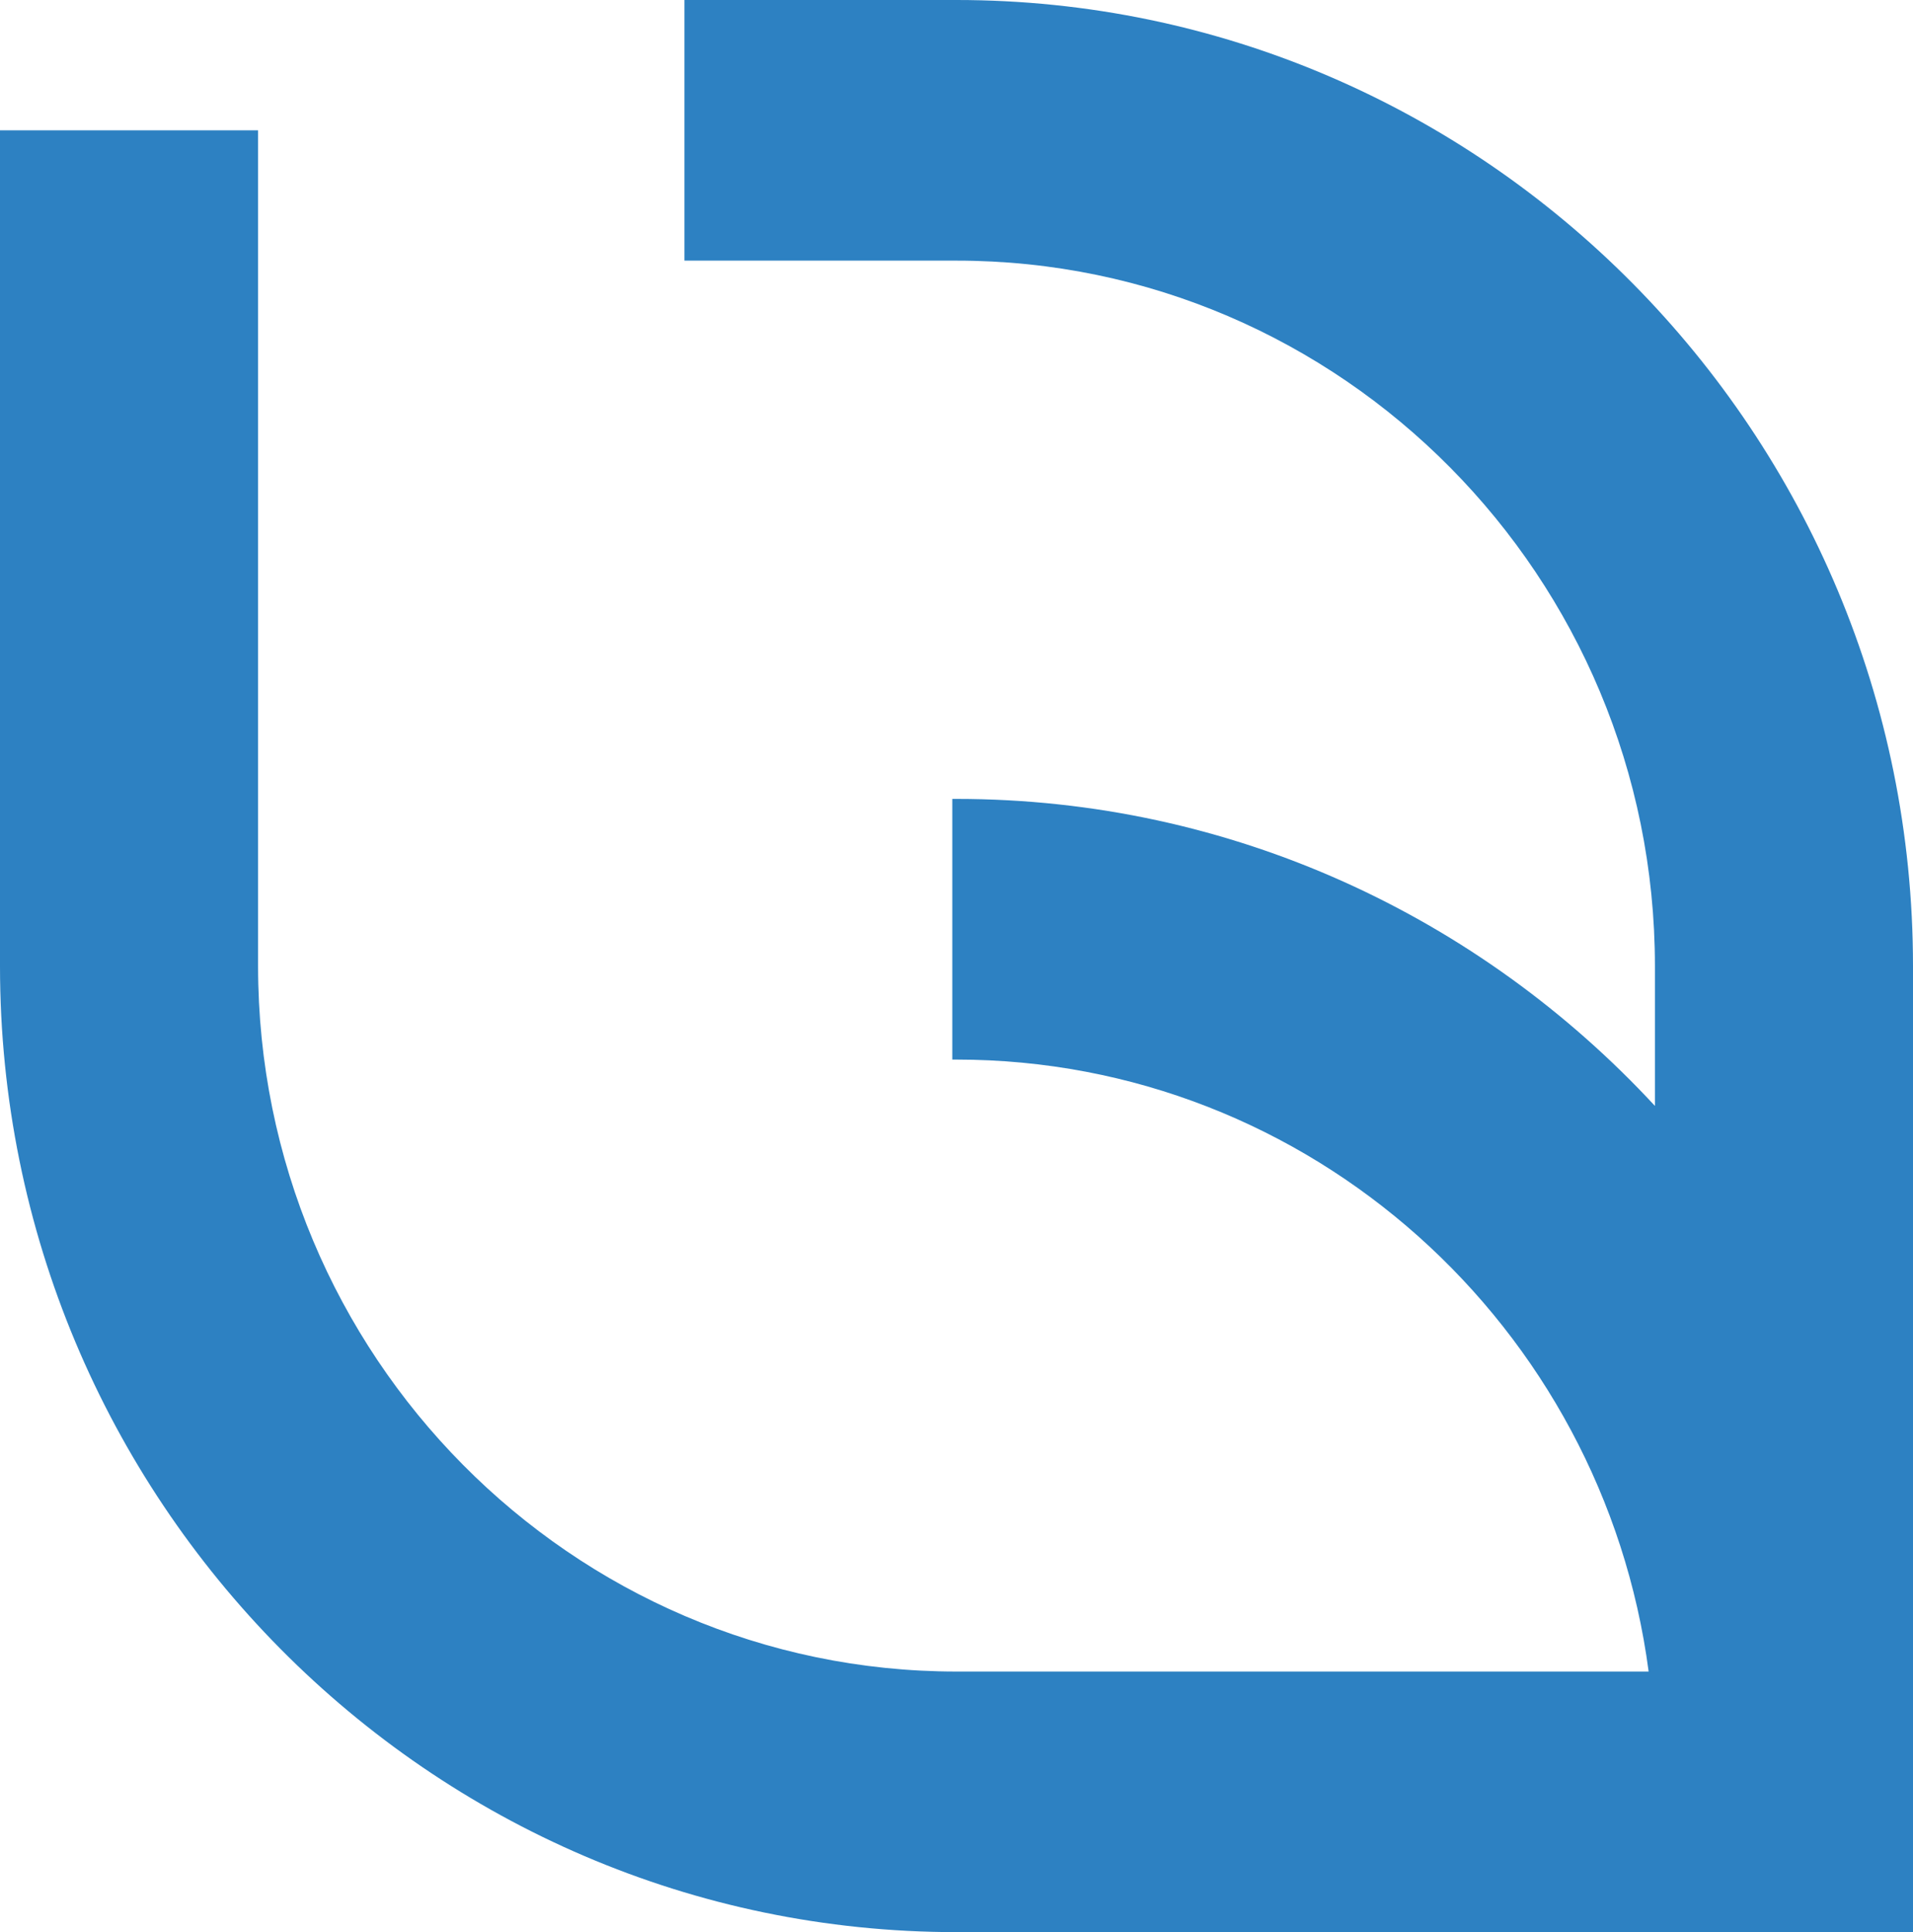
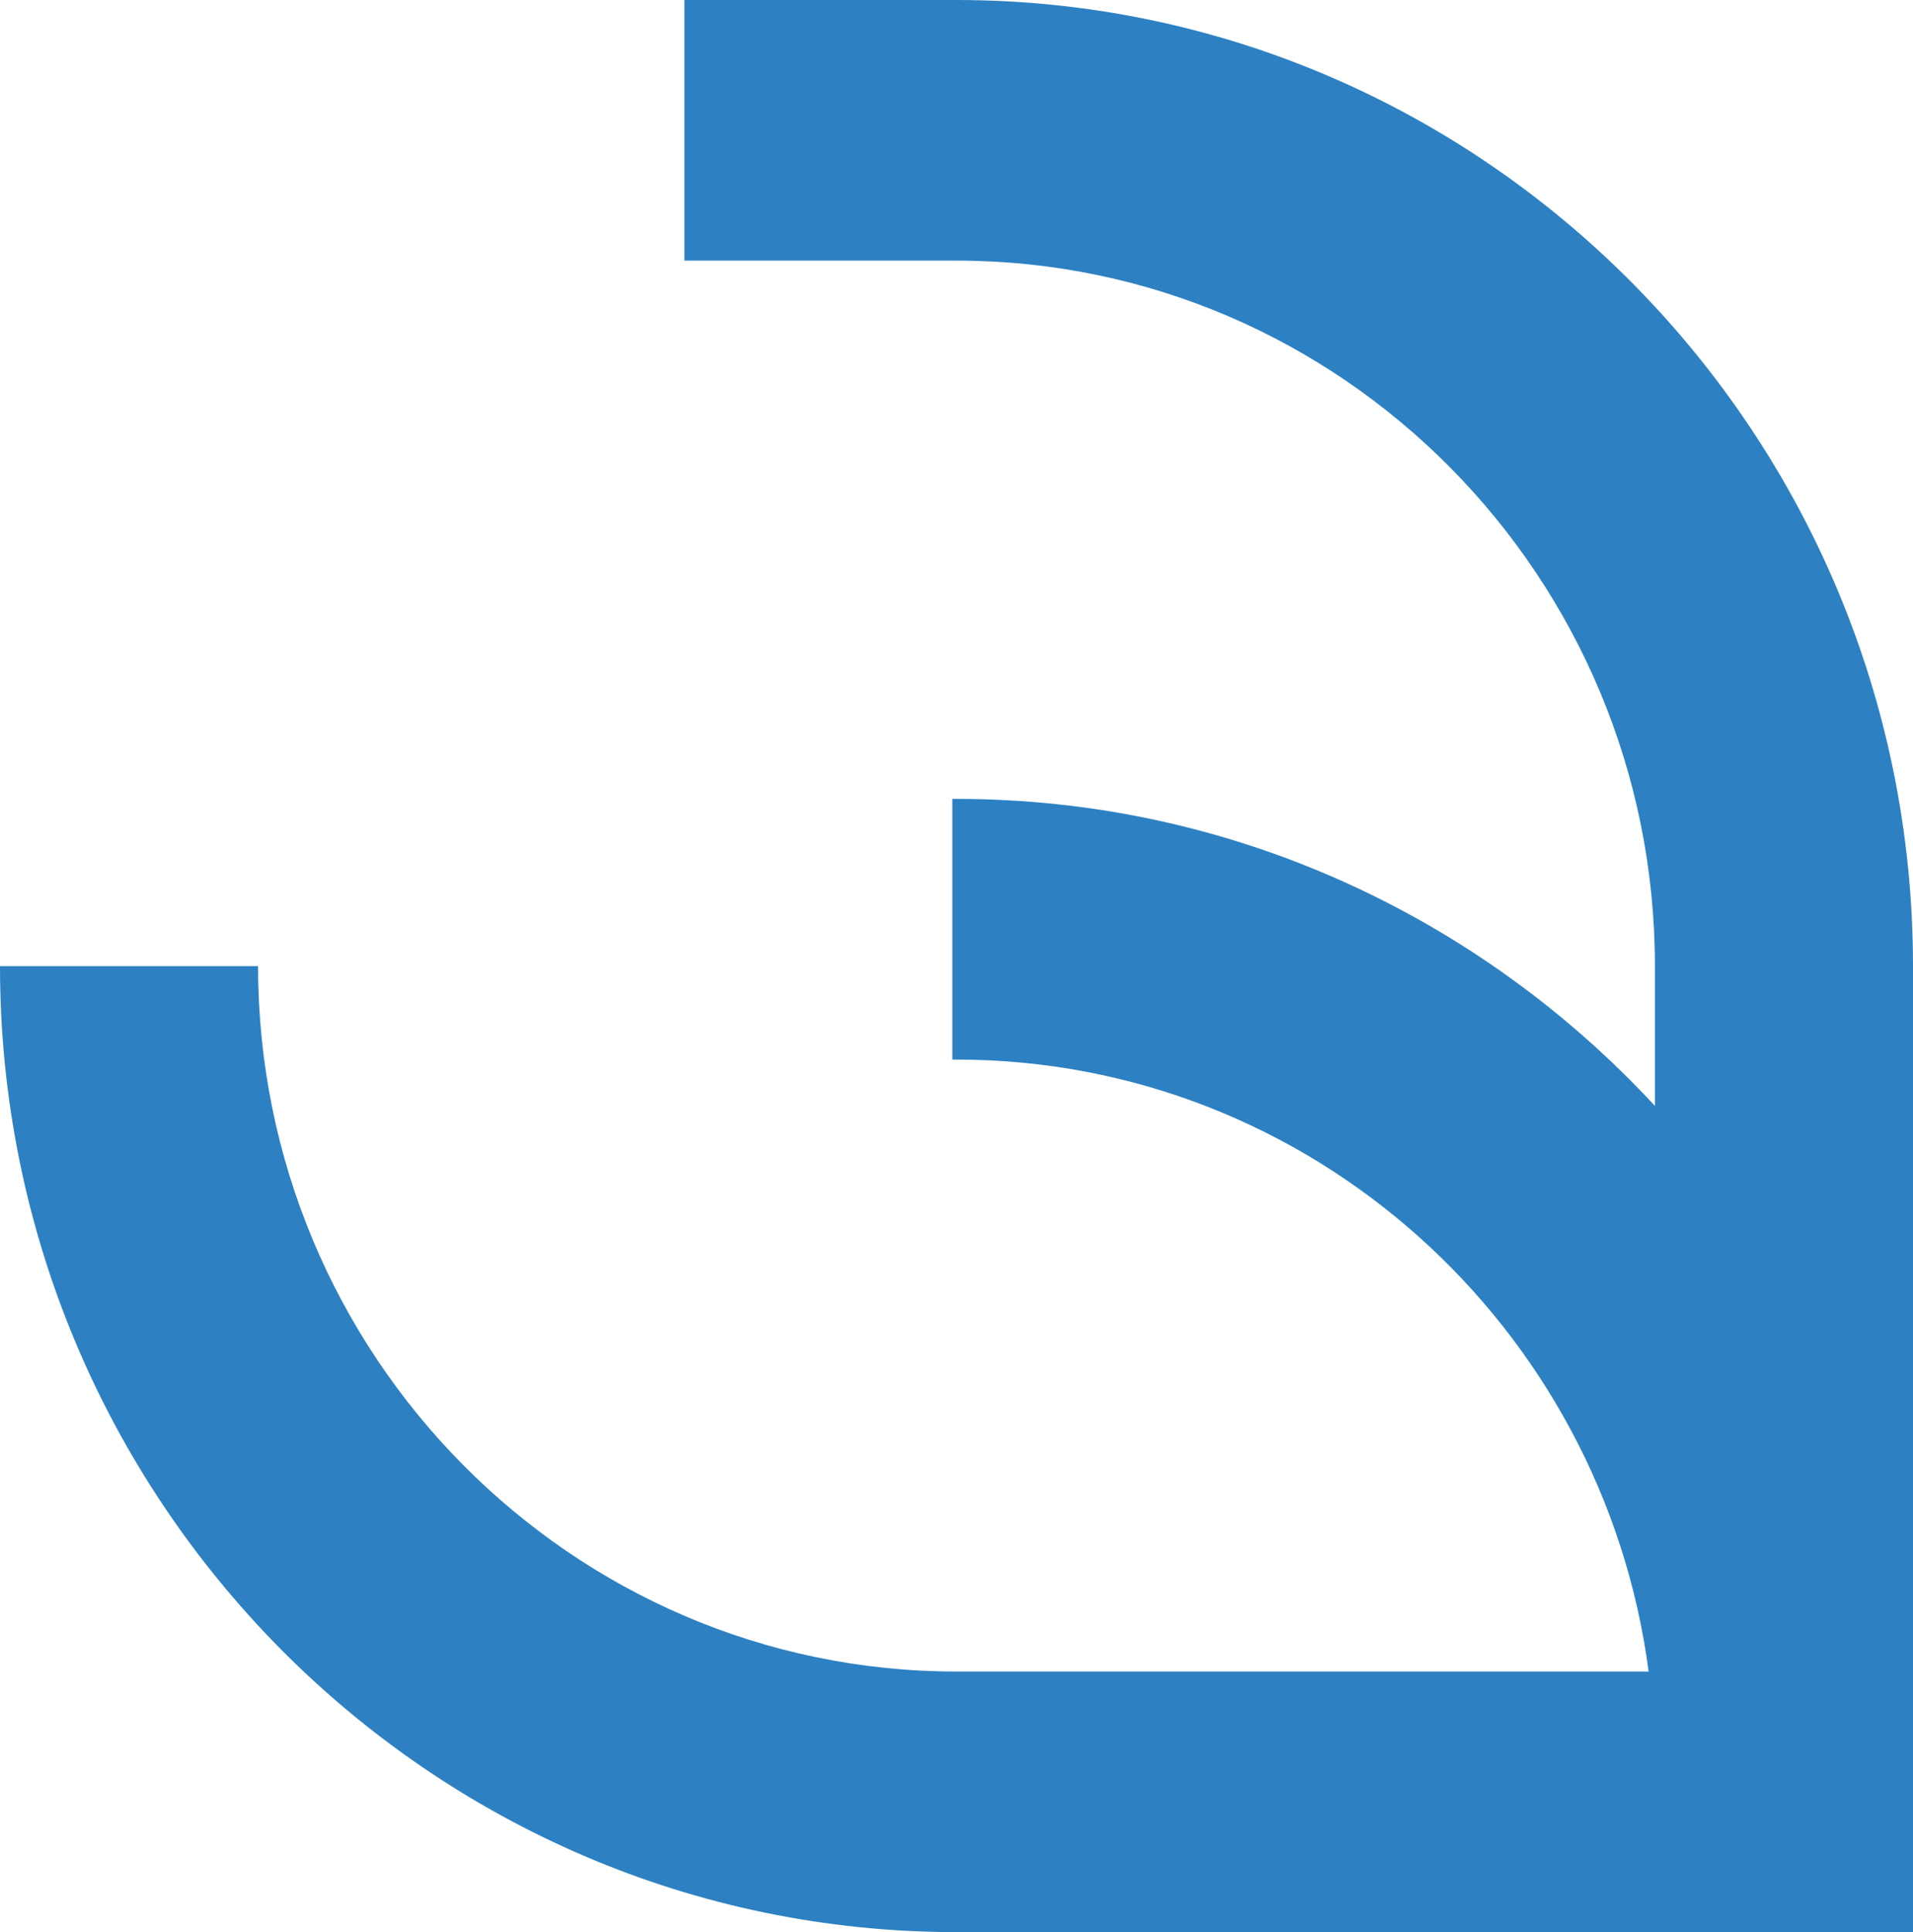
<svg xmlns="http://www.w3.org/2000/svg" width="43.802" height="44.243">
-   <path d="m 21.901,0 h -6.23 v 5.968 h 6.23 c 8.818,0 15.992,7.246 15.992,16.154 v 3.202 c -4,-4.321 -9.687,-7.03 -15.992,-7.03 h -0.096 v 5.969 h 0.096 c 8.099,0 14.807,6.114 15.848,14.013 h -15.848 c -8.818,0 -15.992,-7.246 -15.992,-16.153 V 2.984 H 4e-6 V 22.122 c 0,12.198 9.824,22.121 21.901,22.121 h 21.901 V 22.122 C 43.802,9.923 33.977,0 21.901,0" fill="#2d81c2" />
+   <path d="m 21.901,0 h -6.23 v 5.968 h 6.23 c 8.818,0 15.992,7.246 15.992,16.154 v 3.202 c -4,-4.321 -9.687,-7.03 -15.992,-7.03 h -0.096 v 5.969 h 0.096 c 8.099,0 14.807,6.114 15.848,14.013 h -15.848 c -8.818,0 -15.992,-7.246 -15.992,-16.153 H 4e-6 V 22.122 c 0,12.198 9.824,22.121 21.901,22.121 h 21.901 V 22.122 C 43.802,9.923 33.977,0 21.901,0" fill="#2d81c2" />
</svg>